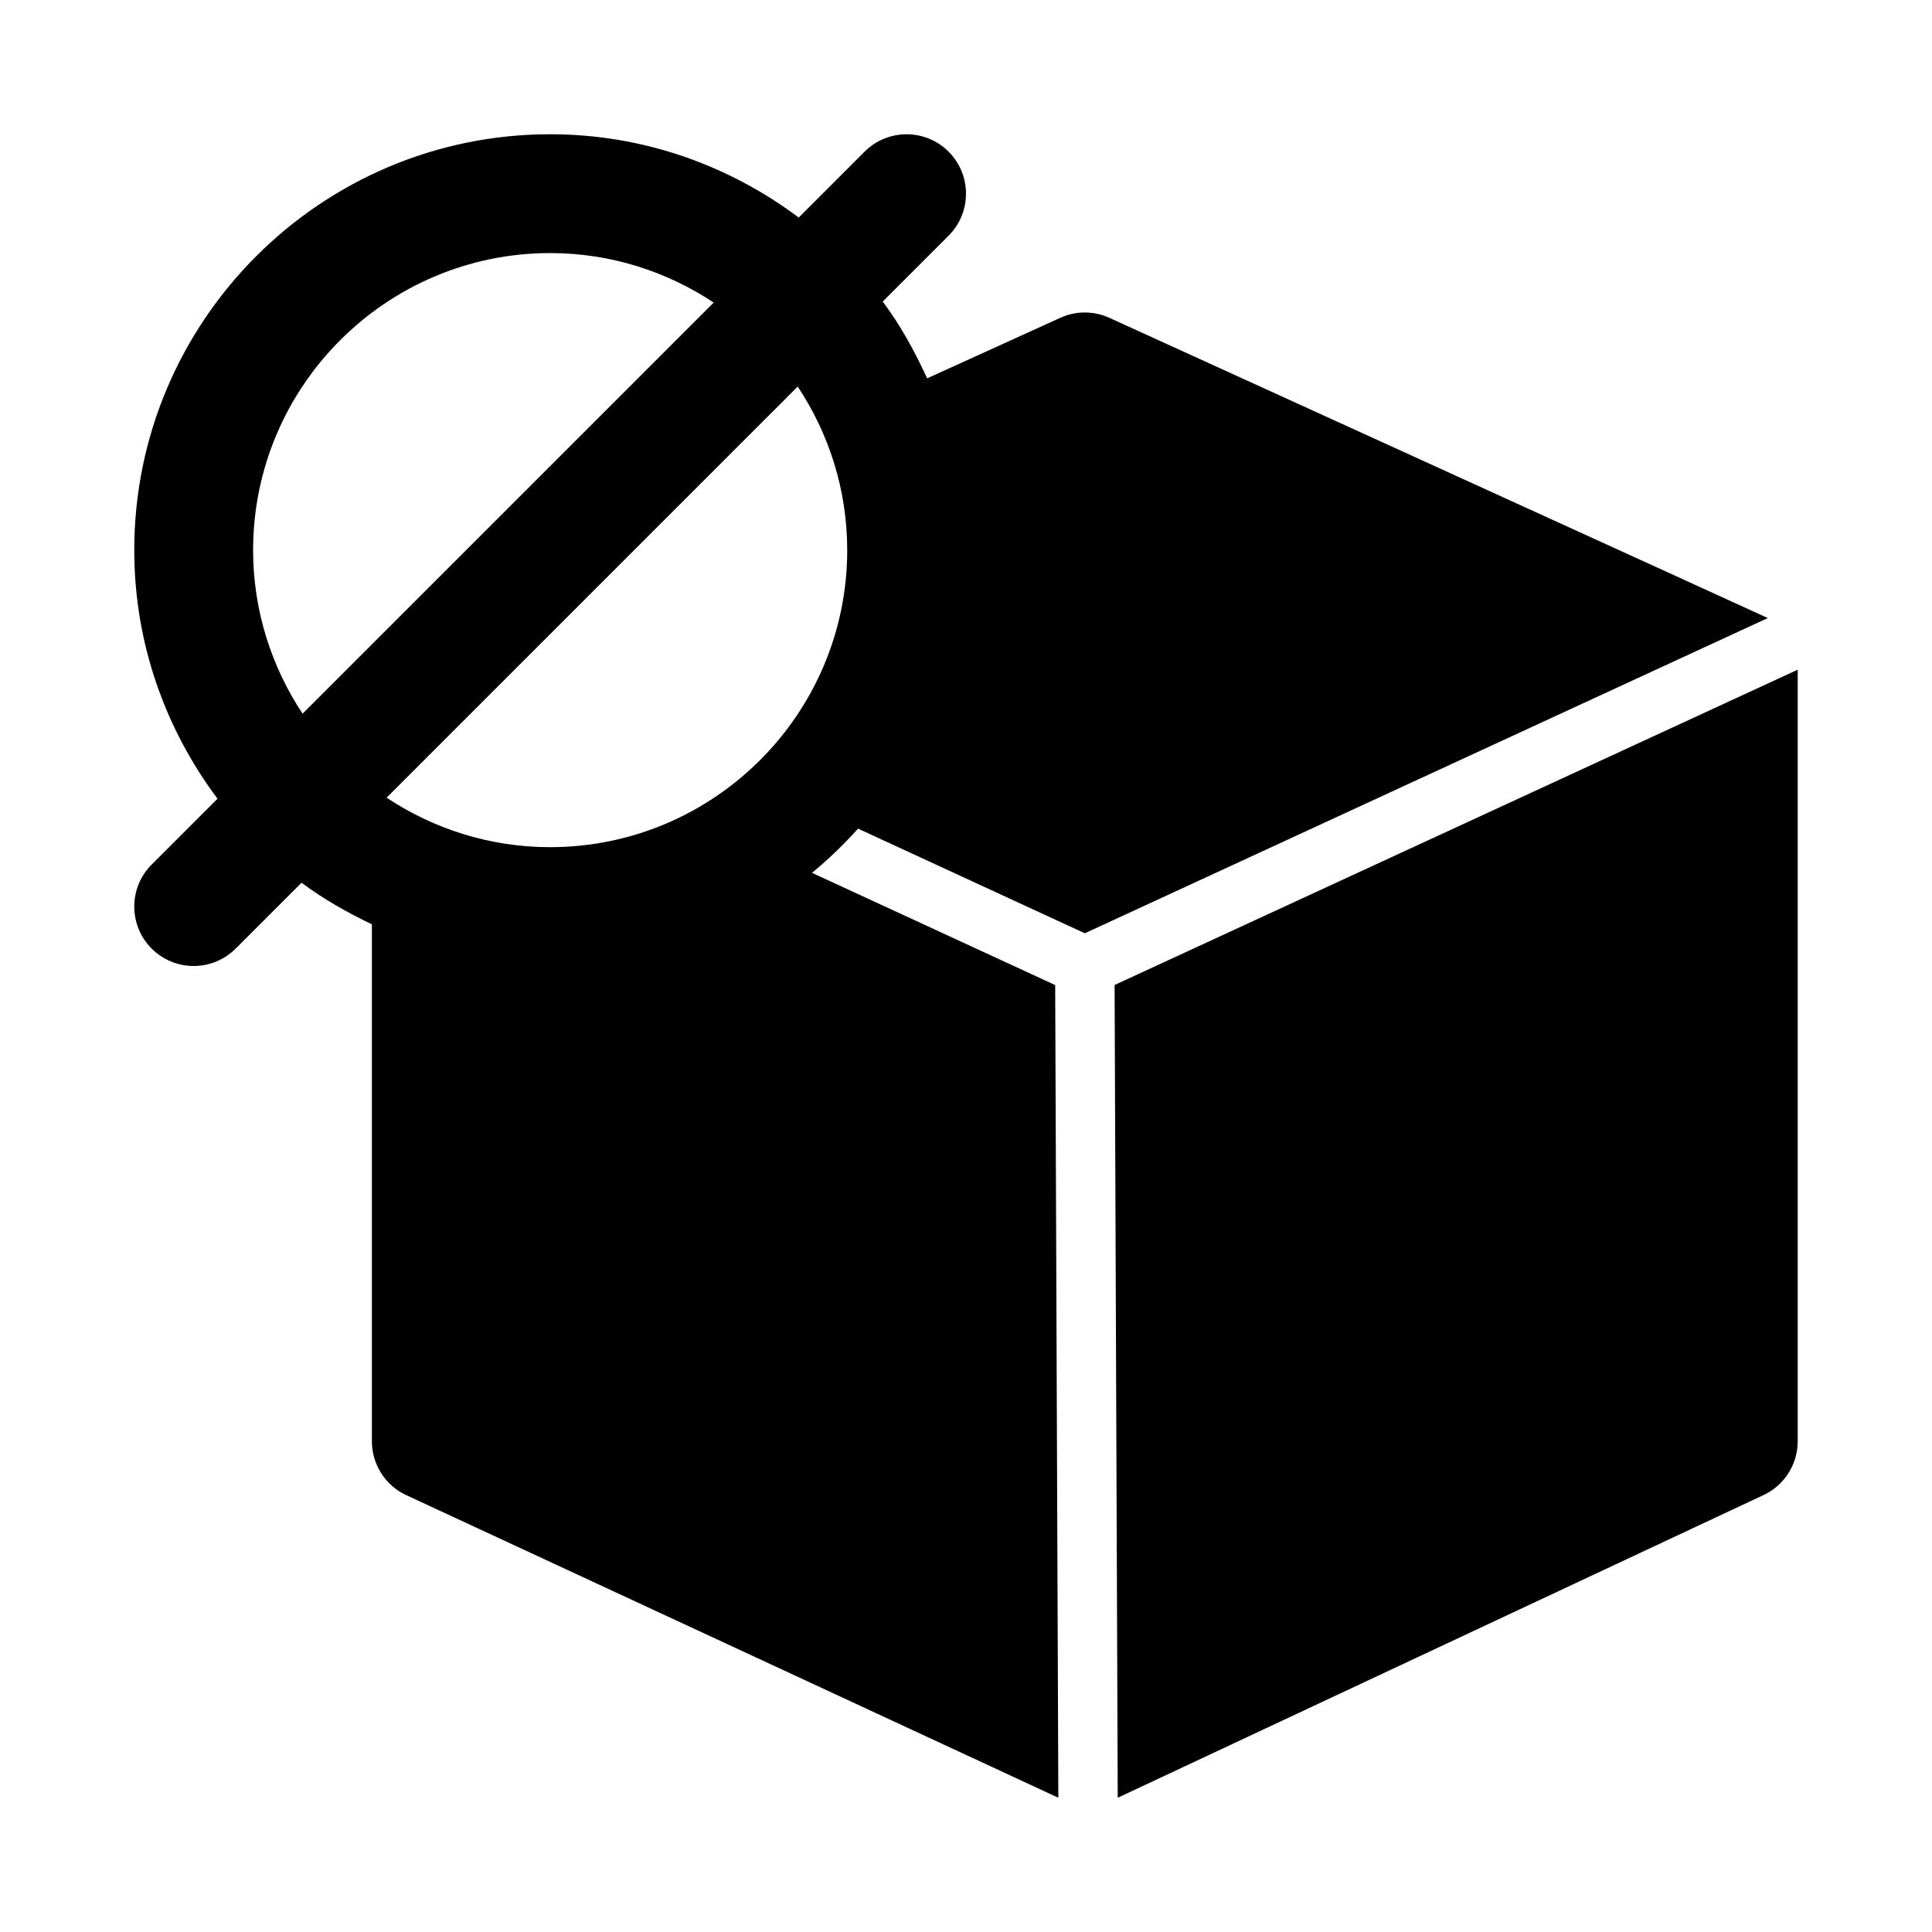
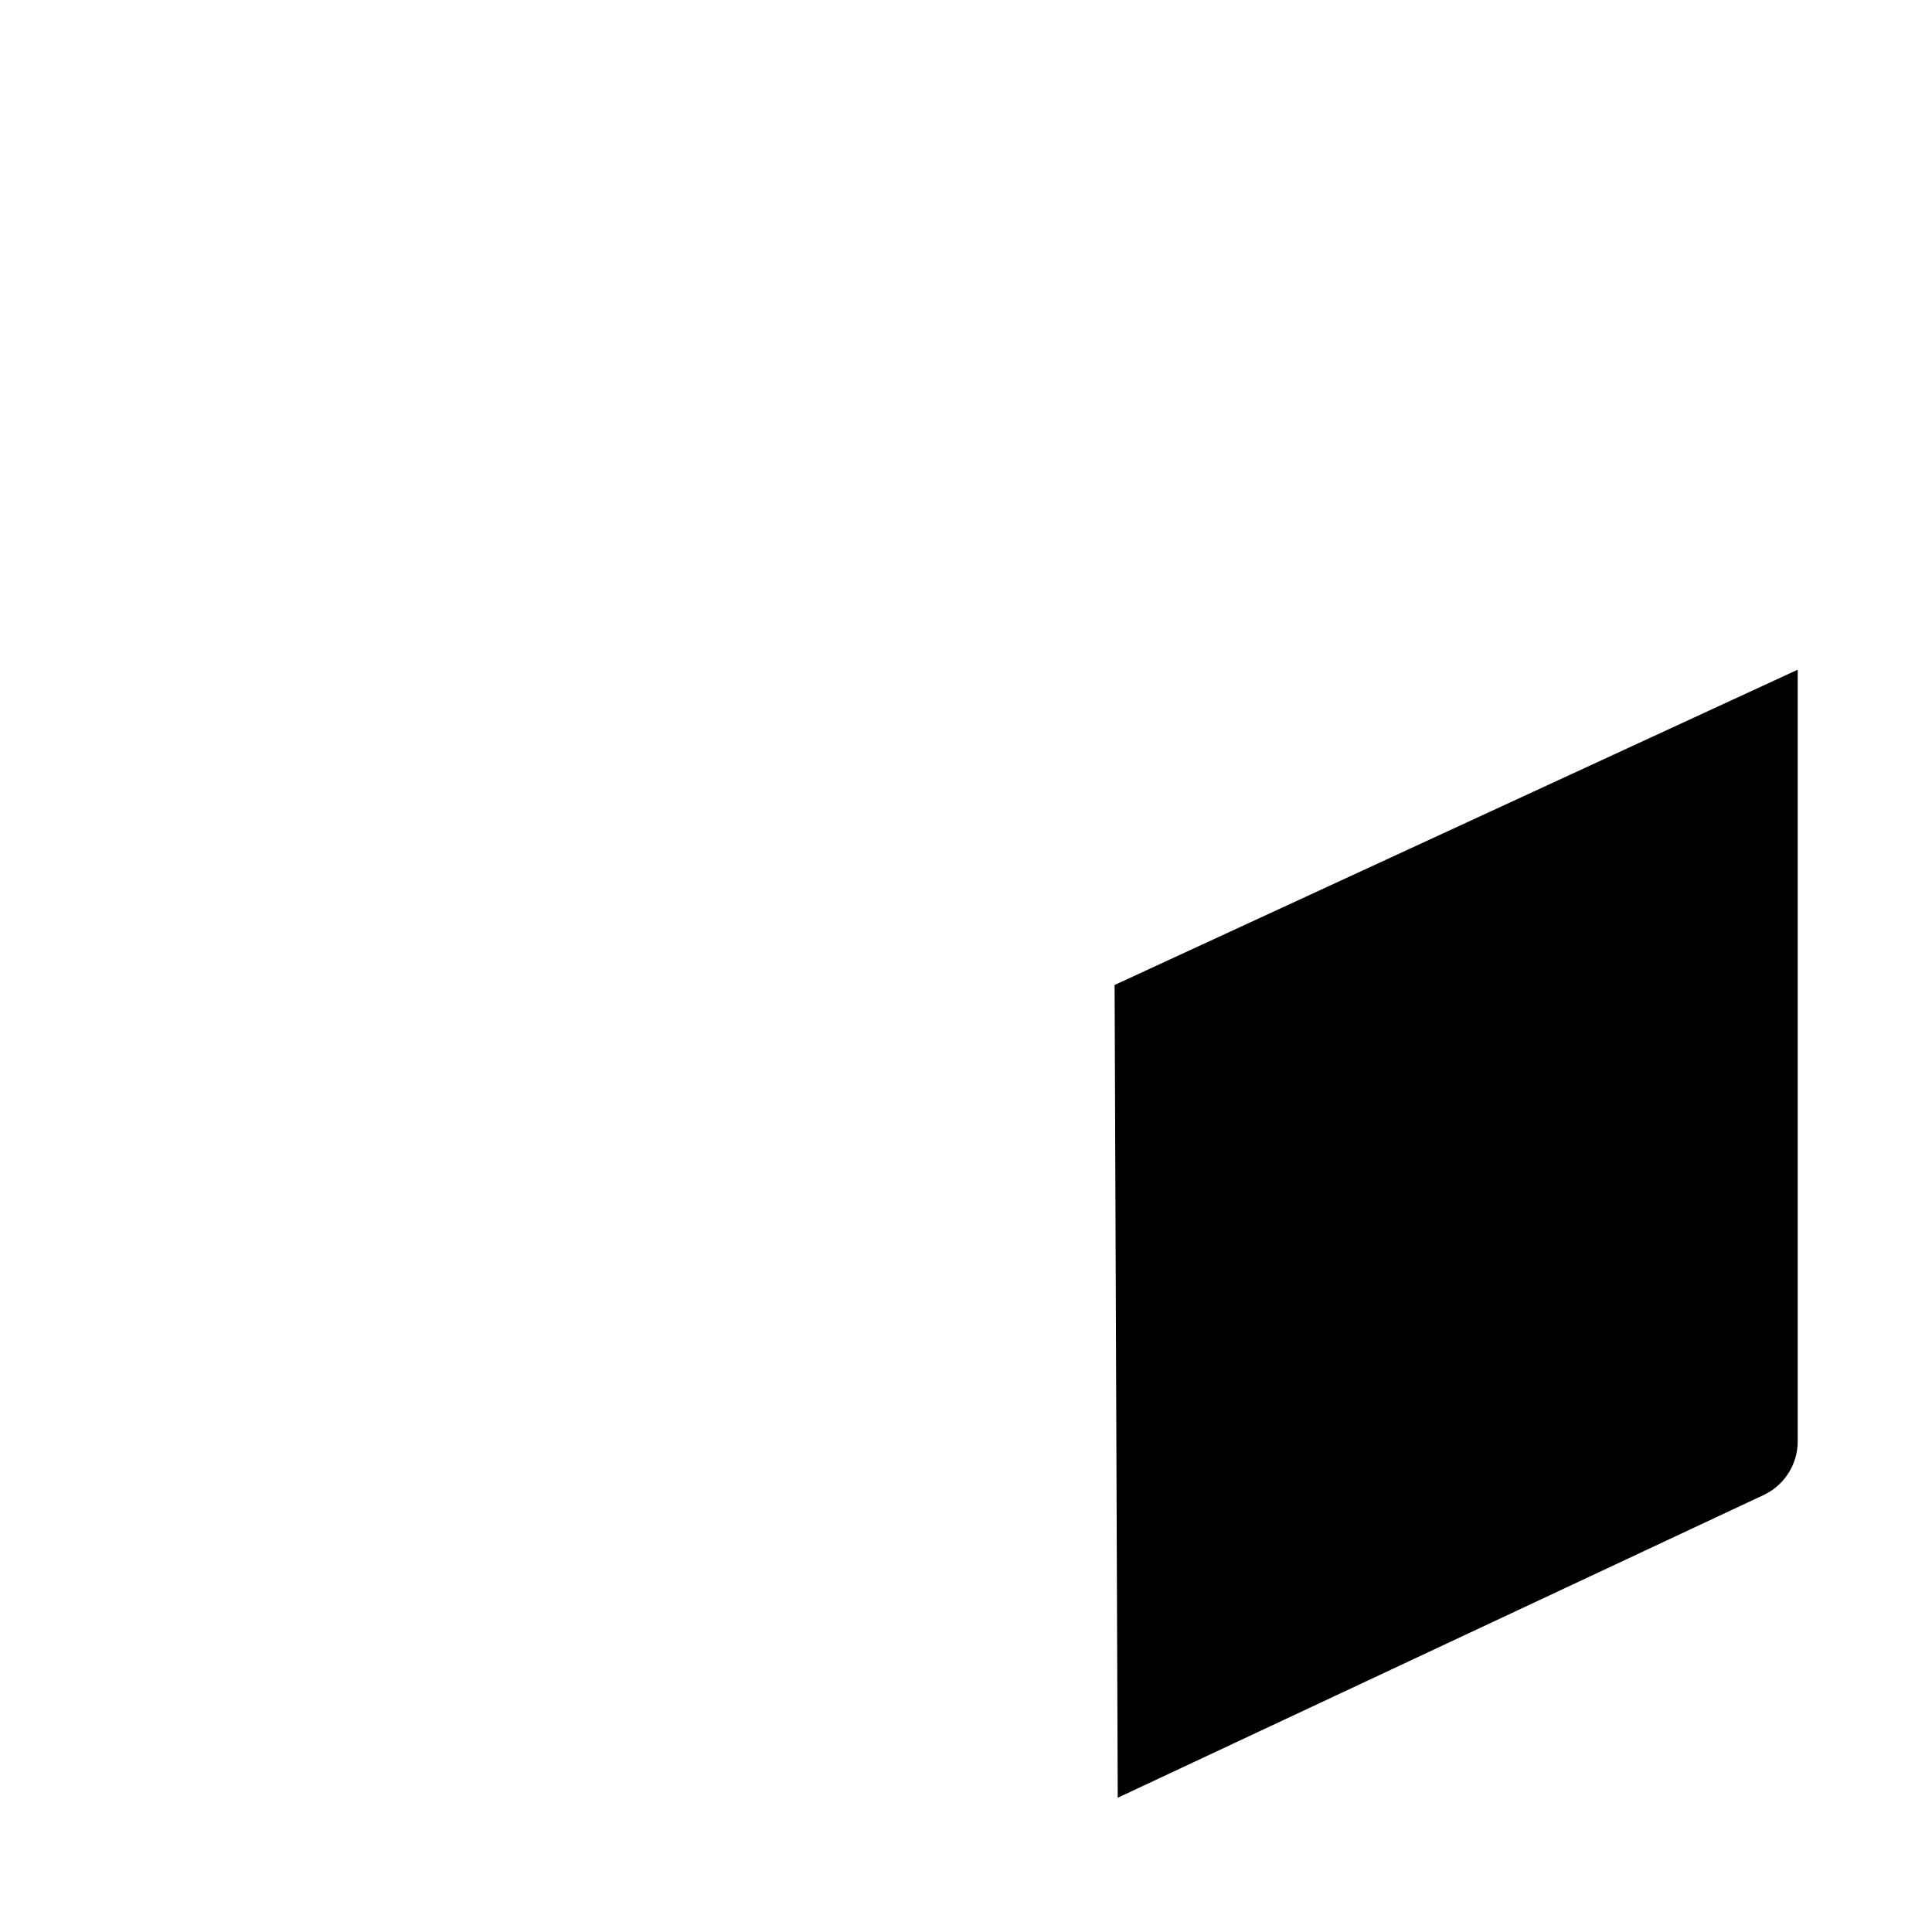
<svg xmlns="http://www.w3.org/2000/svg" fill="#000000" width="800px" height="800px" version="1.1" viewBox="144 144 512 512">
  <g>
    <path d="m439.38 405.03 0.832 215.39 170.97-80.133c5.625-2.555 9.23-8.156 9.23-14.332v-204.48z" />
-     <path d="m431.49 391.33 181-83.539c-0.453-0.262-174.49-79.559-174.49-79.559-4.137-1.891-8.887-1.891-13.023 0l-35.273 16.035c-3.305-7.176-7.078-14.09-11.773-20.352l17.457-17.457c6.148-6.148 6.148-16.113 0-22.262-6.148-6.148-16.113-6.148-22.262 0l-17.457 17.457c-18.402-13.797-41.168-22.074-65.879-22.074-60.762 0-110.21 49.438-110.21 110.21 0 24.715 8.277 47.473 22.066 65.879l-17.457 17.457c-6.148 6.148-6.148 16.113 0 22.262 3.078 3.074 7.106 4.613 11.133 4.613 4.027 0 8.055-1.539 11.133-4.613l17.457-17.457c5.769 4.324 12.09 7.875 18.645 11.031v137c0 6.172 3.606 11.777 9.234 14.328l172.68 80.133-0.836-215.37-64.453-29.746c4.387-3.566 8.426-7.519 12.215-11.707zm-207.3-58.199c-8.25-12.445-13.113-27.324-13.113-43.344 0-43.402 35.316-78.719 78.719-78.719 16.016 0 30.895 4.867 43.34 13.117zm65.605 35.379c-16.016 0-30.895-4.867-43.344-13.113l108.95-108.95c8.254 12.441 13.121 27.324 13.121 43.344 0 43.406-35.316 78.715-78.723 78.715z" />
  </g>
</svg>